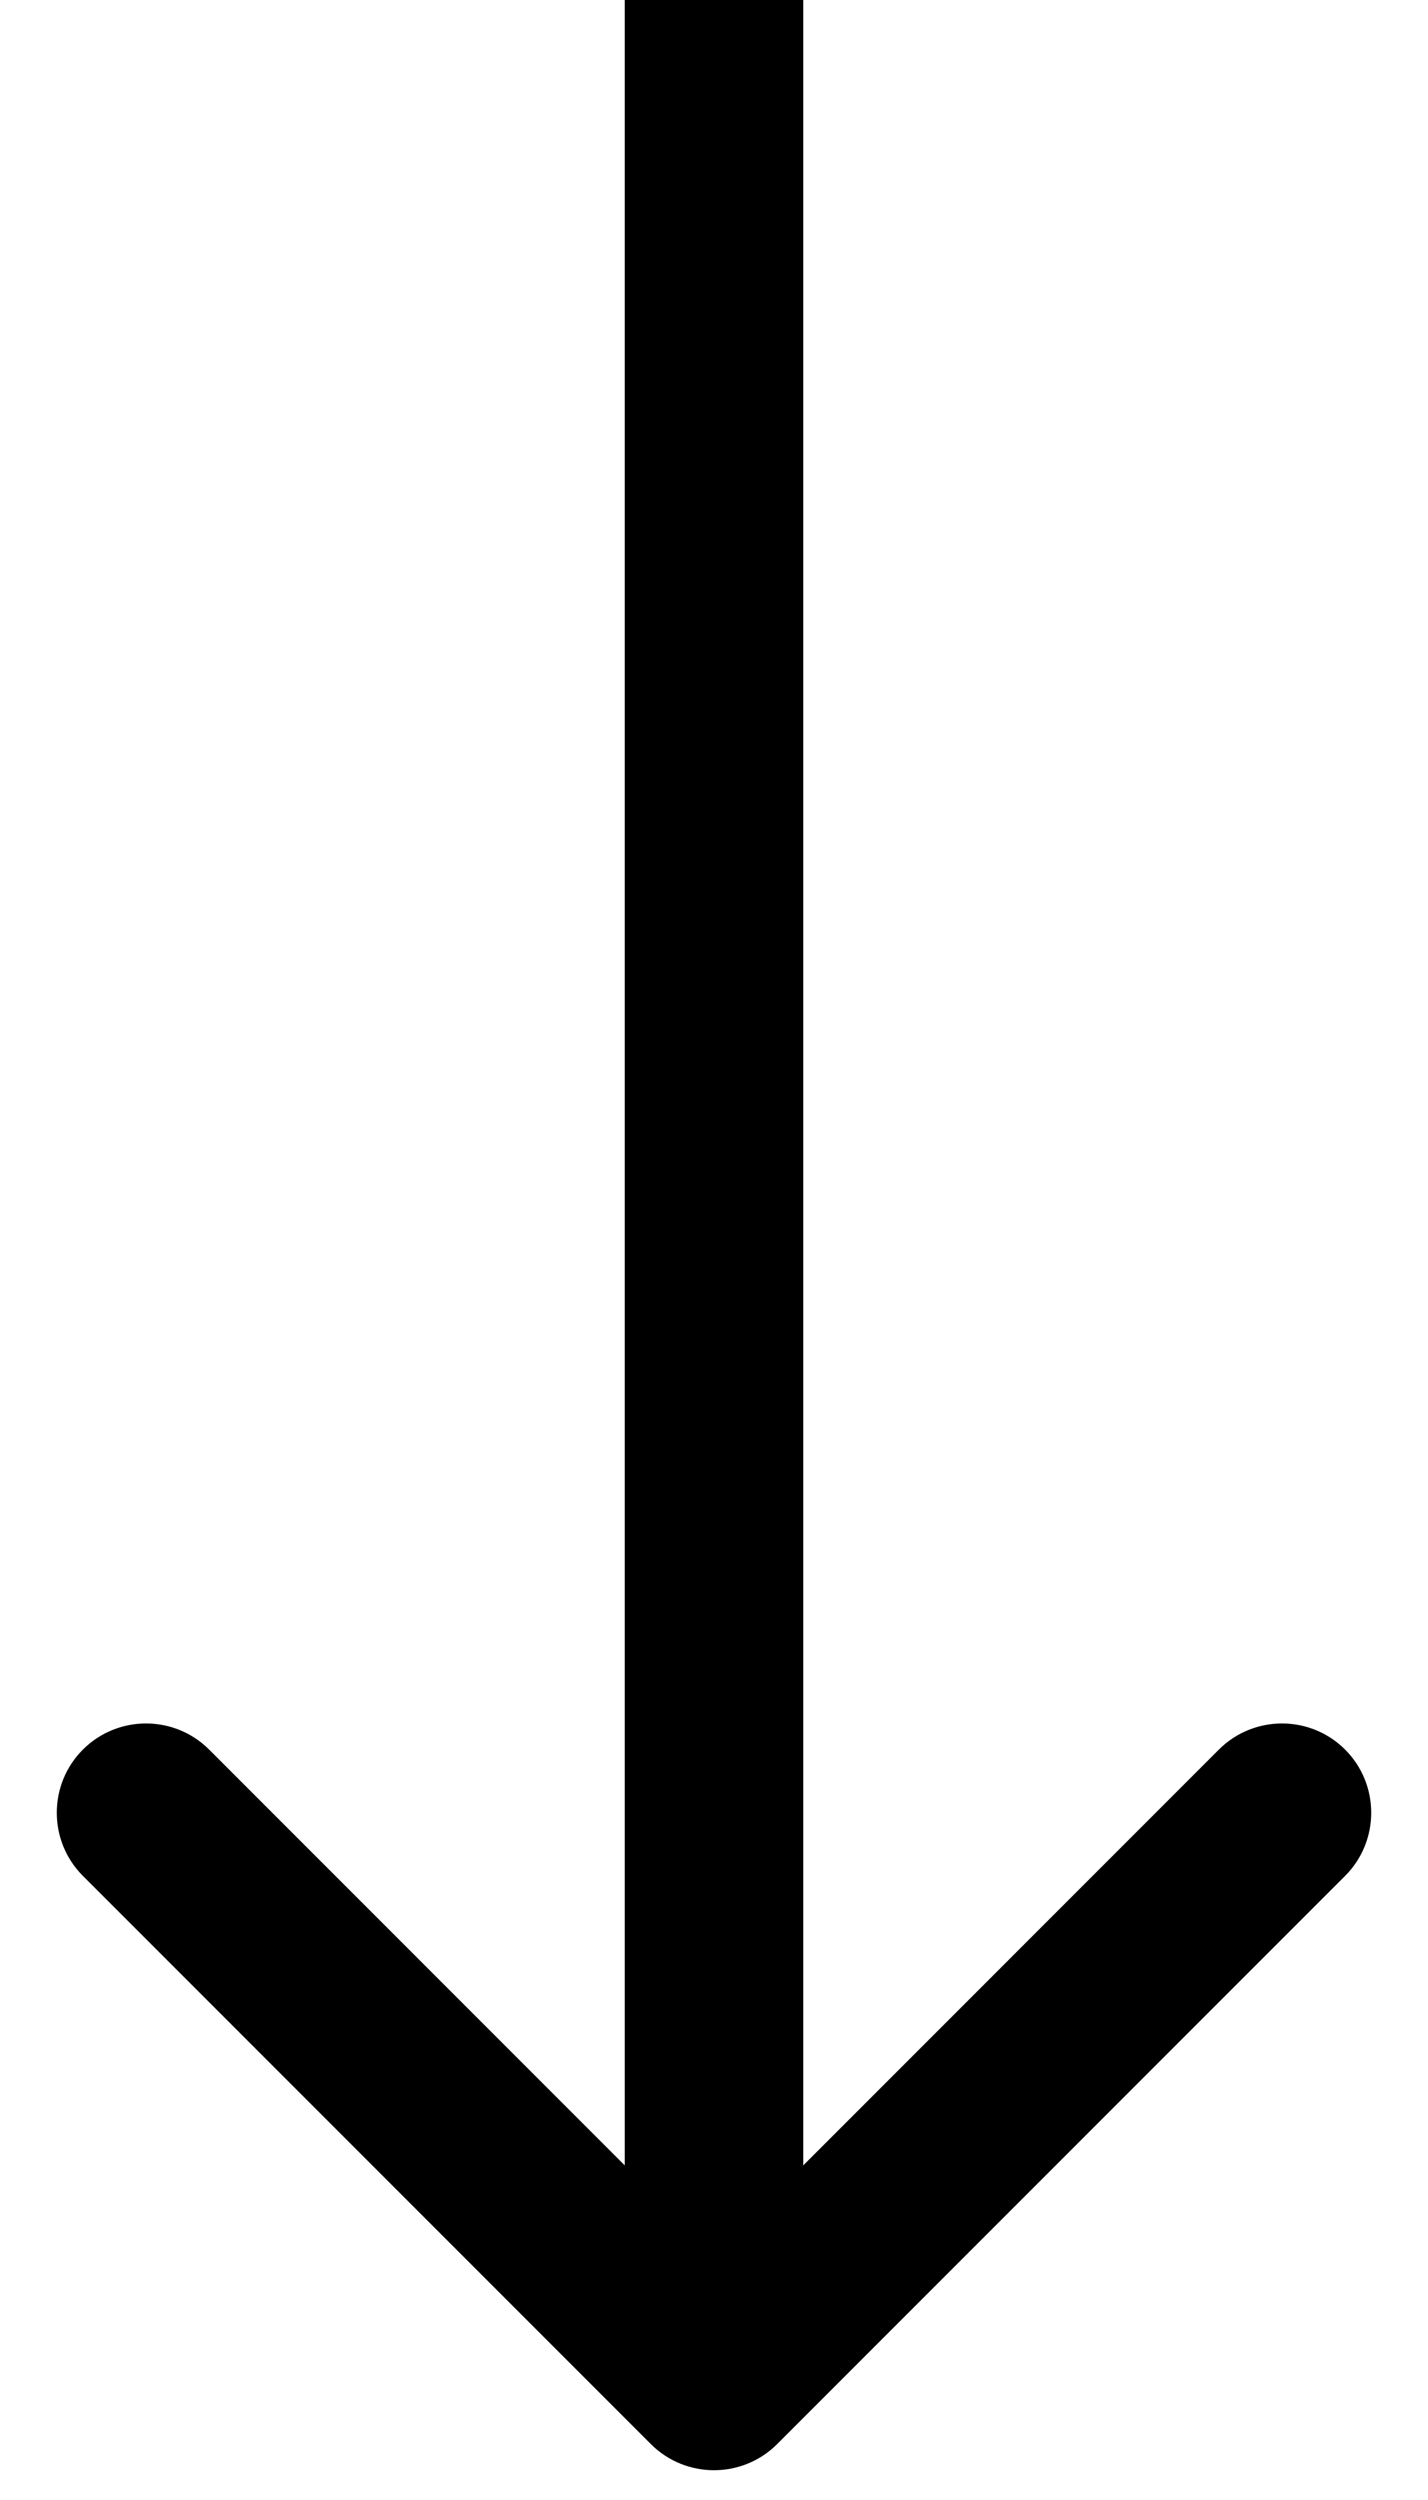
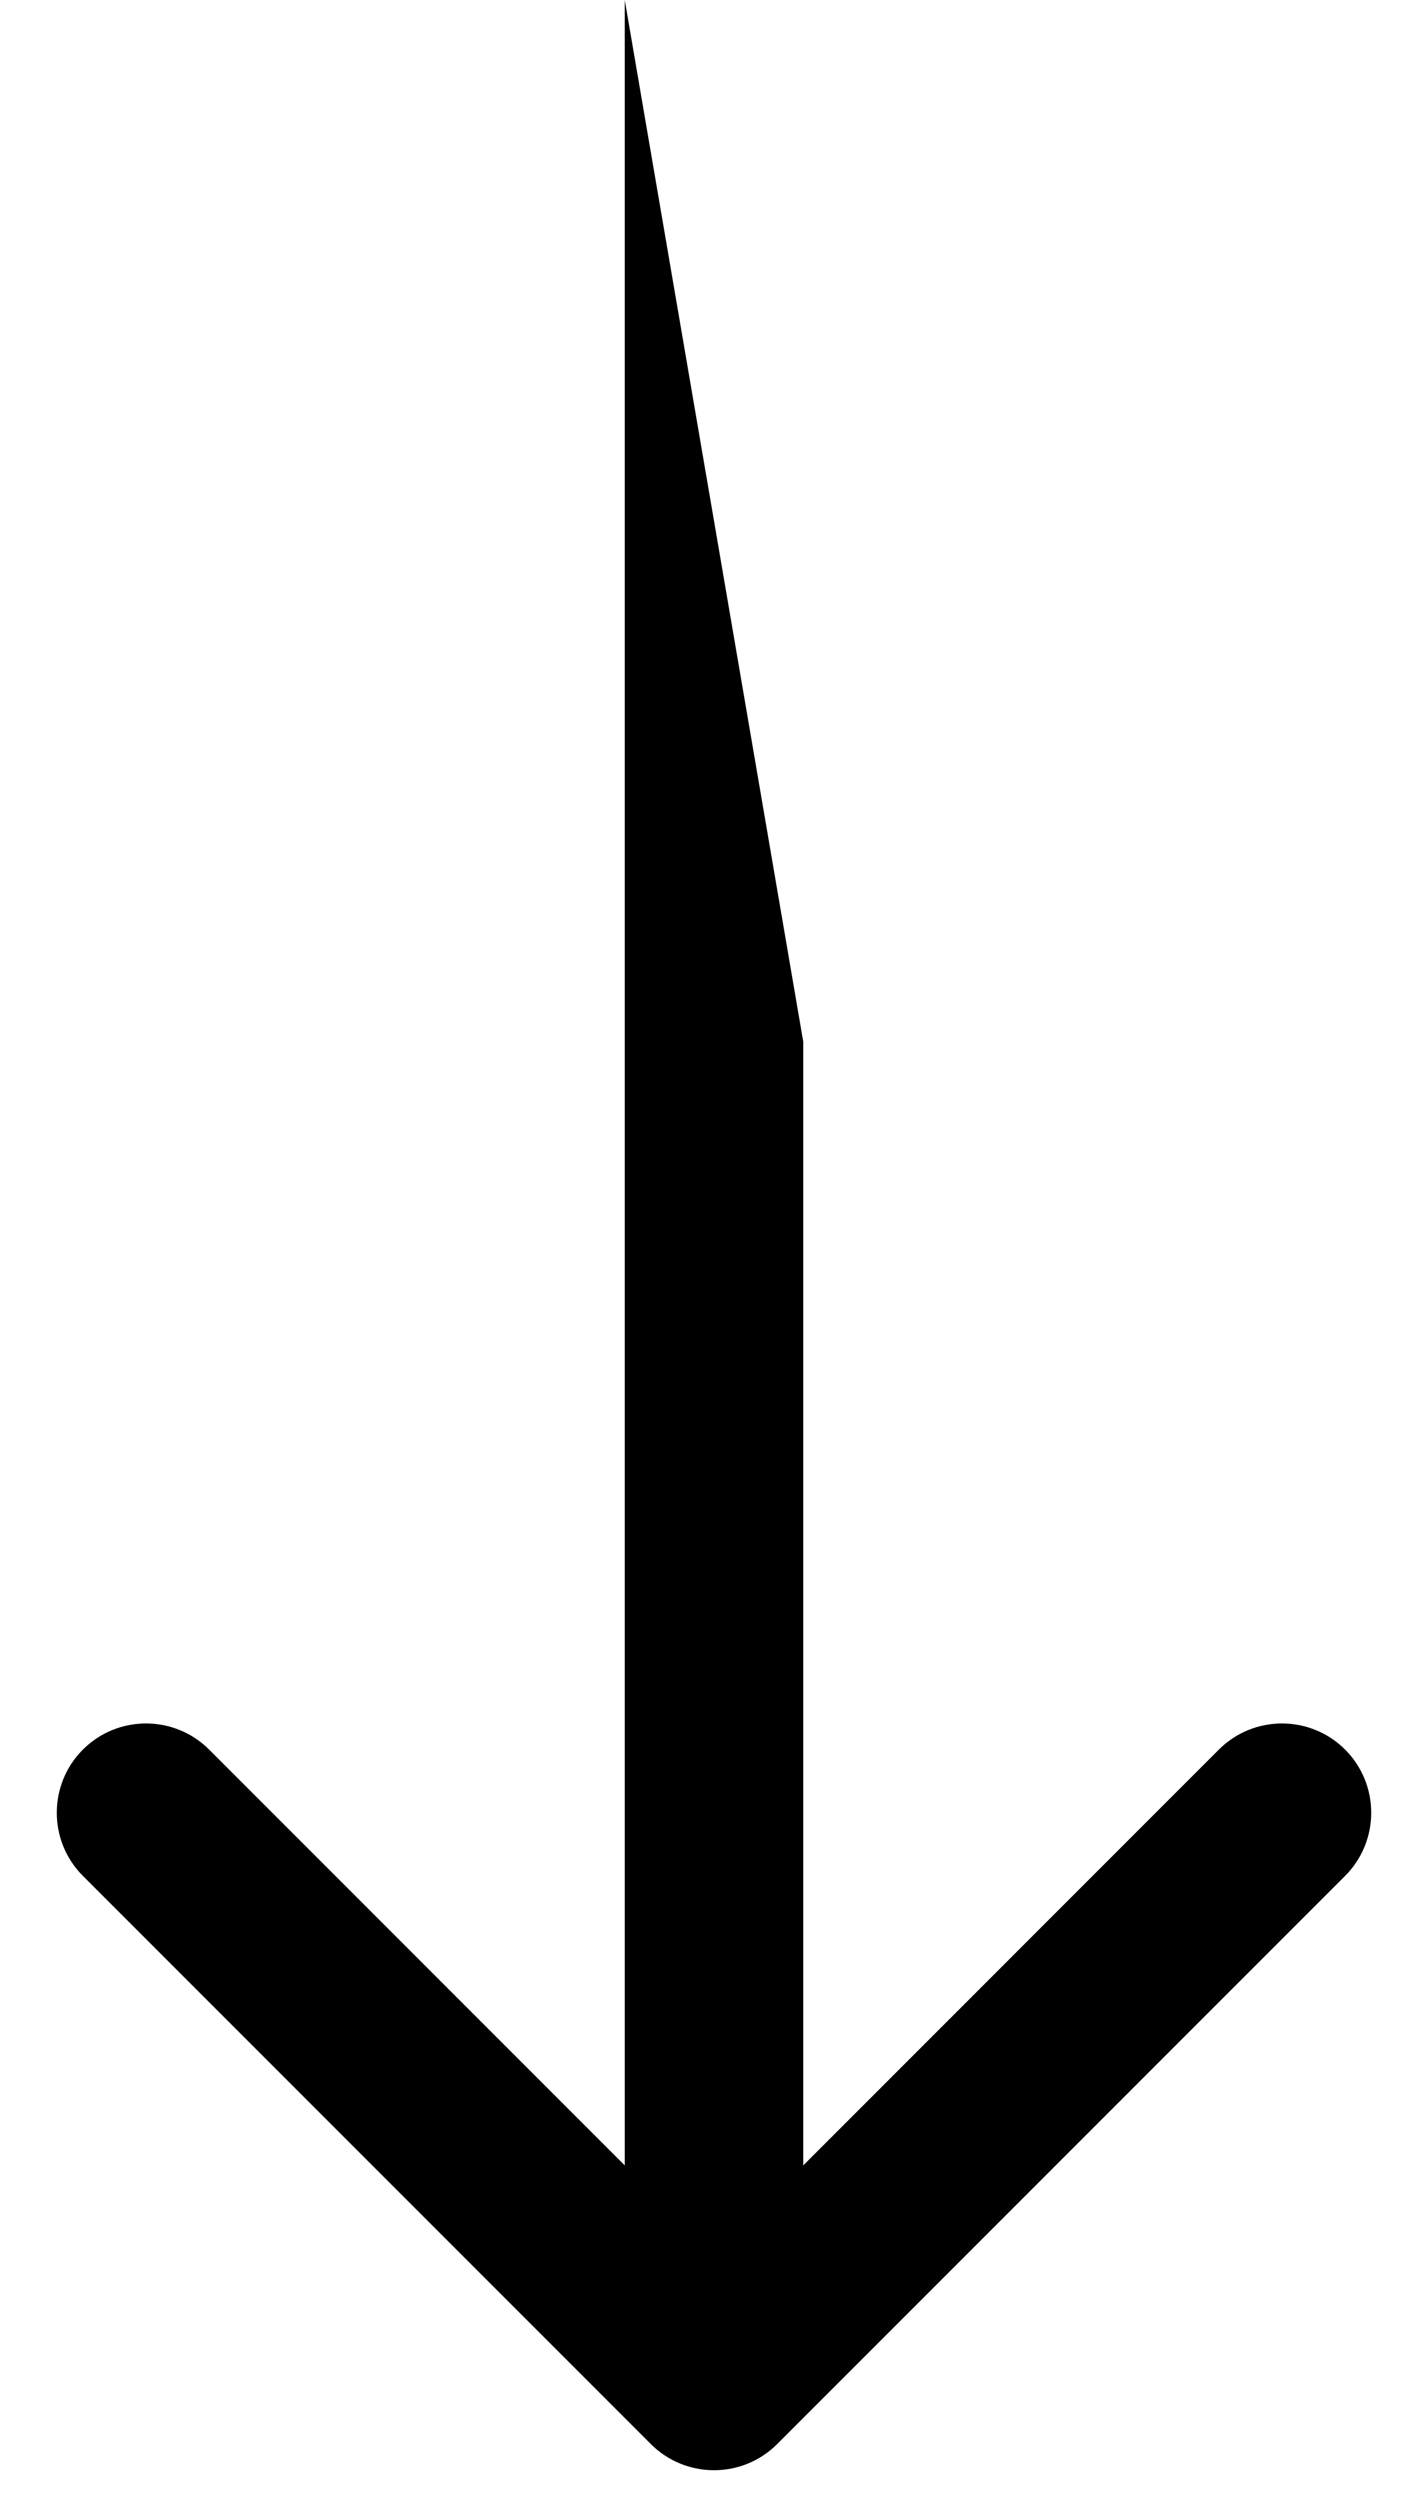
<svg xmlns="http://www.w3.org/2000/svg" width="24" height="42" viewBox="0 0 24 42" fill="none">
-   <path d="M12 17.5L13.5 17.5L13.5 17.5L12 17.5ZM10.939 41.061C11.525 41.646 12.475 41.646 13.061 41.061L22.607 31.515C23.192 30.929 23.192 29.979 22.607 29.393C22.021 28.808 21.071 28.808 20.485 29.393L12 37.879L3.515 29.393C2.929 28.808 1.979 28.808 1.393 29.393C0.808 29.979 0.808 30.929 1.393 31.515L10.939 41.061ZM10.5 -0L10.5 17.5L13.5 17.5L13.5 -0L10.5 -0ZM10.5 17.5L10.5 40L13.5 40L13.5 17.5L10.5 17.5Z" fill="black" />
+   <path d="M12 17.5L13.5 17.5L13.5 17.5L12 17.5ZM10.939 41.061C11.525 41.646 12.475 41.646 13.061 41.061L22.607 31.515C23.192 30.929 23.192 29.979 22.607 29.393C22.021 28.808 21.071 28.808 20.485 29.393L12 37.879L3.515 29.393C2.929 28.808 1.979 28.808 1.393 29.393C0.808 29.979 0.808 30.929 1.393 31.515L10.939 41.061ZM10.5 -0L10.5 17.5L13.5 17.5L10.5 -0ZM10.5 17.5L10.5 40L13.5 40L13.5 17.5L10.5 17.5Z" fill="black" />
</svg>